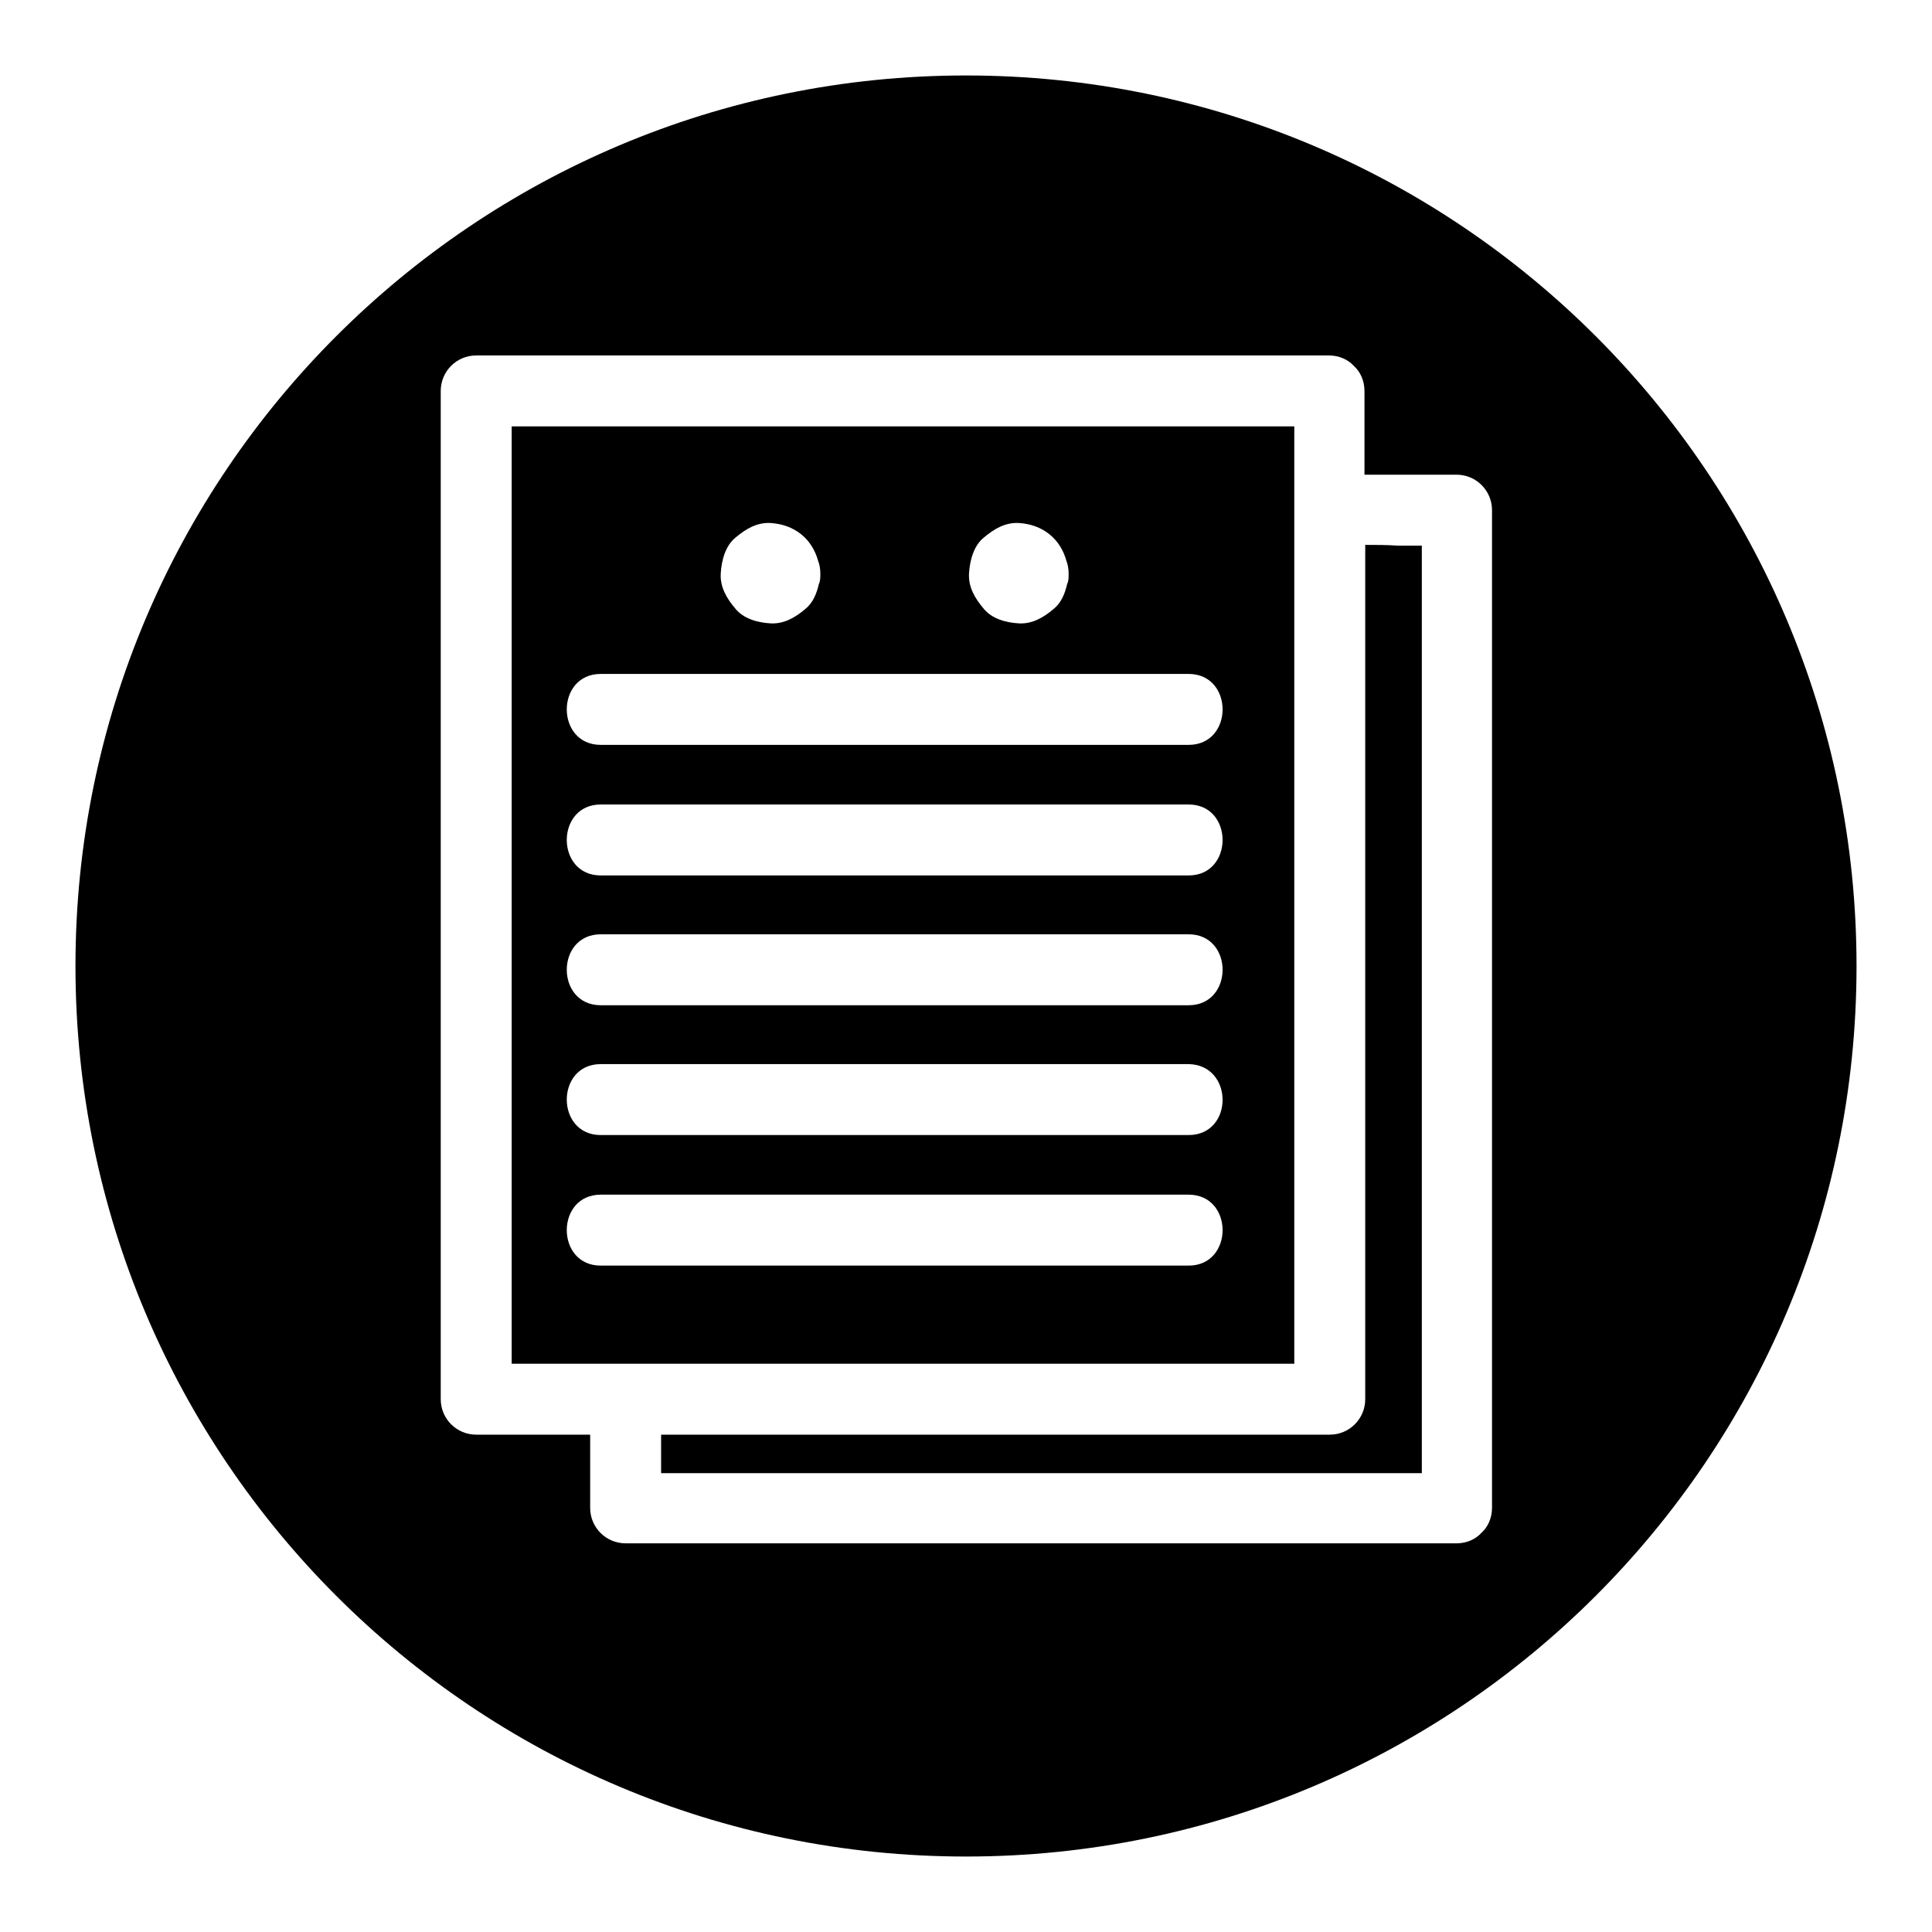
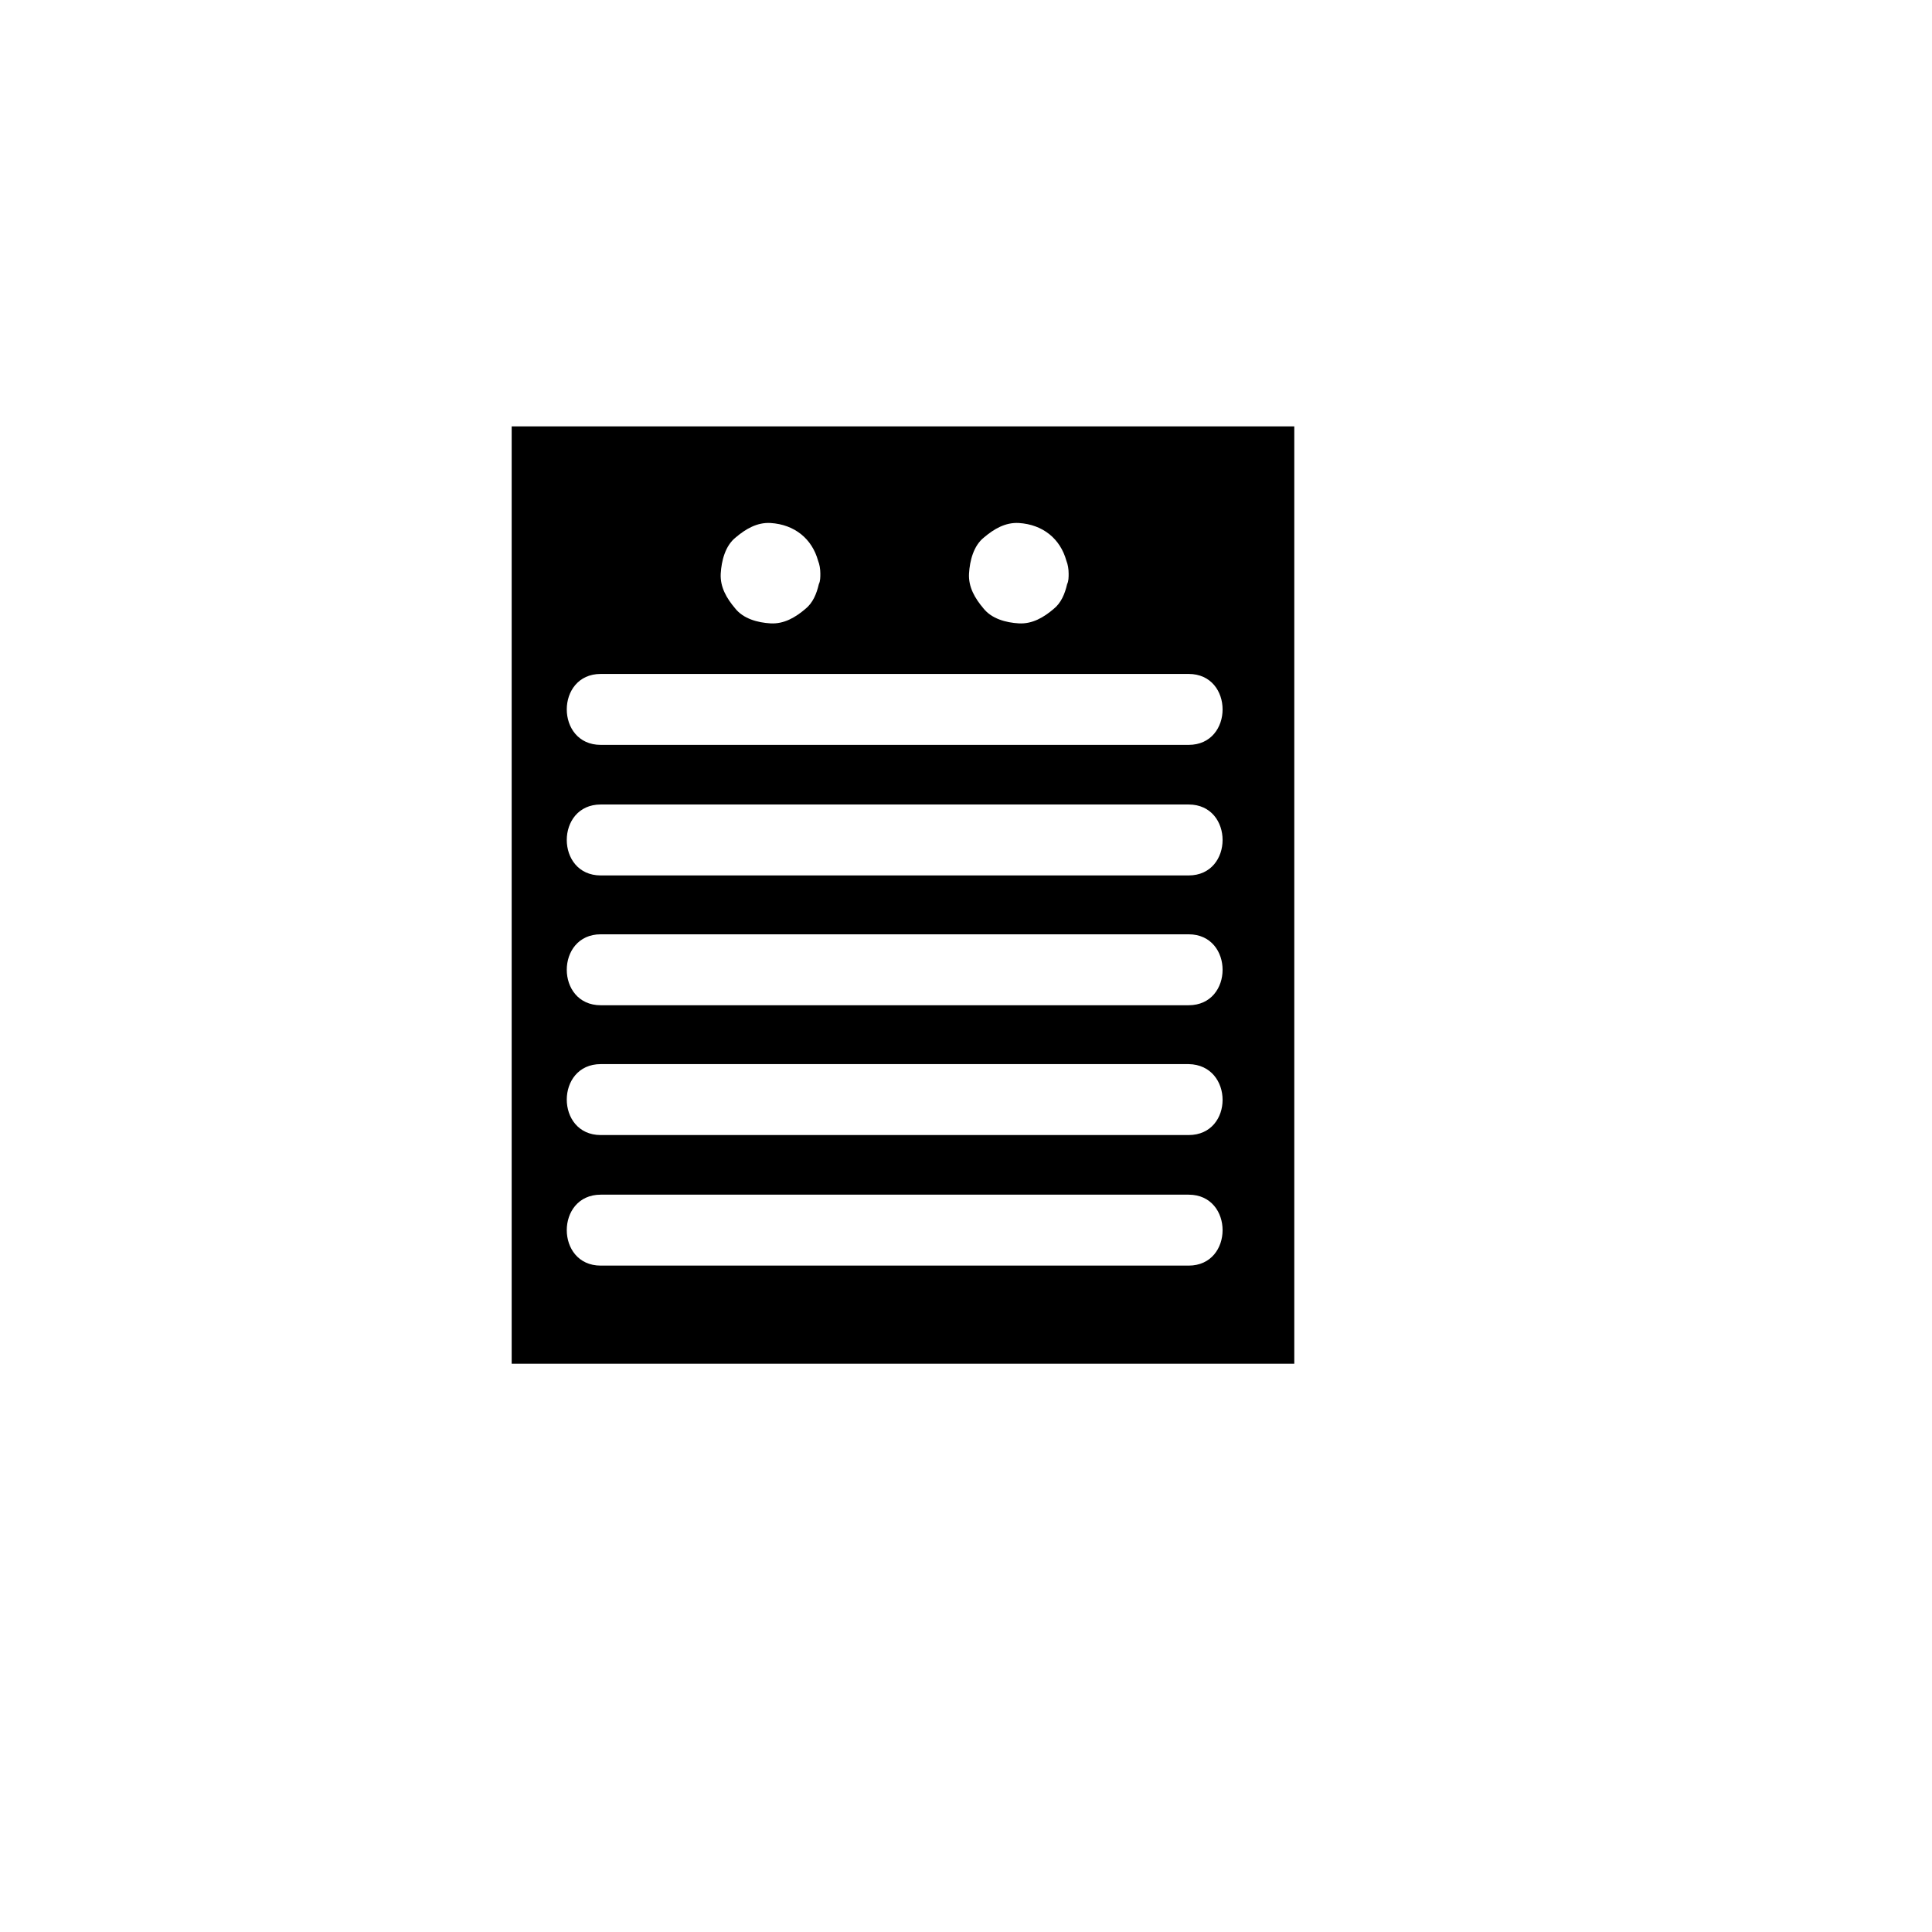
<svg xmlns="http://www.w3.org/2000/svg" version="1.1" x="0px" y="0px" viewBox="0 0 256 256" enable-background="new 0 0 256 256" xml:space="preserve">
  <g>
    <g>
-       <path fill="#000000" d="M128,10C62.8,10,10,62.8,10,128c0,65.2,52.8,118,118,118c65.2,0,118-52.8,118-118C246,62.8,193.2,10,128,10z M197.7,96.2c0,34.5,0,69.1,0,103.6c0,1.4-0.6,2.6-1.4,3.3c-0.7,0.8-1.9,1.4-3.3,1.4c-2.6,0-5.2,0-7.8,0c-34.1,0-68.2,0-102.3,0c-2.6,0-4.7-2.1-4.7-4.7c0-3.3,0-6.5,0-9.7c-5,0-10.1,0-15.1,0c-2.6,0-4.7-2.1-4.7-4.7c0-10.1,0-20.1,0-30.2c0-34.5,0-68.9,0-103.4c0-2.6,2.1-4.7,4.7-4.7c3.3,0,6.7,0,10,0c34.3,0,68.7,0,103,0c1.4,0,2.6,0.6,3.3,1.4c0.8,0.7,1.4,1.9,1.4,3.3c0,3.7,0,7.4,0,11.1c4,0,8.1,0,12.2,0c2.6,0,4.7,2.1,4.7,4.7C197.7,77.1,197.7,86.7,197.7,96.2z" />
-       <path fill="#000000" d="M180.9,72.2c0,3.3,0,6.5,0,9.8c0,34.5,0,68.9,0,103.4c0,2.6-2.1,4.7-4.7,4.7c-3.3,0-6.7,0-10,0c-26.2,0-52.4,0-78.6,0c0,1.7,0,3.4,0,5.1c1.1,0,2.1,0,3.2,0c32.5,0,65.1,0,97.6,0c0-8,0-16,0-24c0-33,0-65.9,0-98.9c-1.1,0-2.1,0-3.2,0C183.8,72.2,182.3,72.2,180.9,72.2z" />
      <path fill="#000000" d="M171.5,155.2c0-32.9,0-65.8,0-98.7c-1.8,0-3.6,0-5.4,0c-32.8,0-65.6,0-98.3,0c0,8.5,0,17,0,25.5c0,32.9,0,65.8,0,98.7c1.8,0,3.6,0,5.4,0c32.8,0,65.6,0,98.3,0C171.5,172.2,171.5,163.7,171.5,155.2z M130.4,71.2c1.3-1.1,2.8-2,4.6-1.9c3.2,0.2,5.5,2.1,6.3,5c0.2,0.5,0.3,1.1,0.3,1.7c0,0.5,0,1-0.2,1.4c-0.3,1.3-0.8,2.5-1.8,3.3c-1.3,1.1-2.8,2-4.6,1.9c-1.7-0.1-3.6-0.6-4.7-2c-1.1-1.3-2-2.8-1.9-4.6C128.5,74.3,129,72.3,130.4,71.2z M97.5,71.2c1.3-1.1,2.8-2,4.6-1.9c3.2,0.2,5.5,2.1,6.3,5c0.2,0.5,0.3,1.1,0.3,1.7c0,0.5,0,1-0.2,1.4c-0.3,1.3-0.8,2.5-1.8,3.3c-1.3,1.1-2.8,2-4.6,1.9c-1.7-0.1-3.6-0.6-4.7-2c-1.1-1.3-2-2.8-1.9-4.6C95.6,74.3,96.1,72.3,97.5,71.2z M157.5,167.7c-26,0-51.9,0-77.9,0c-6,0-6-9.4,0-9.4c26,0,51.9,0,77.9,0C163.5,158.3,163.5,167.7,157.5,167.7z M157.5,150.4c-26,0-51.9,0-77.9,0c-6,0-6-9.4,0-9.4c26,0,51.9,0,77.9,0C163.5,141.1,163.5,150.4,157.5,150.4z M157.5,133.2c-26,0-51.9,0-77.9,0c-6,0-6-9.4,0-9.4c26,0,51.9,0,77.9,0C163.5,123.8,163.5,133.2,157.5,133.2z M157.5,116c-26,0-51.9,0-77.9,0c-6,0-6-9.4,0-9.4c26,0,51.9,0,77.9,0C163.5,106.6,163.5,116,157.5,116z M157.5,98.7c-26,0-51.9,0-77.9,0c-6,0-6-9.4,0-9.4c26,0,51.9,0,77.9,0C163.5,89.3,163.5,98.7,157.5,98.7z" />
    </g>
  </g>
</svg>